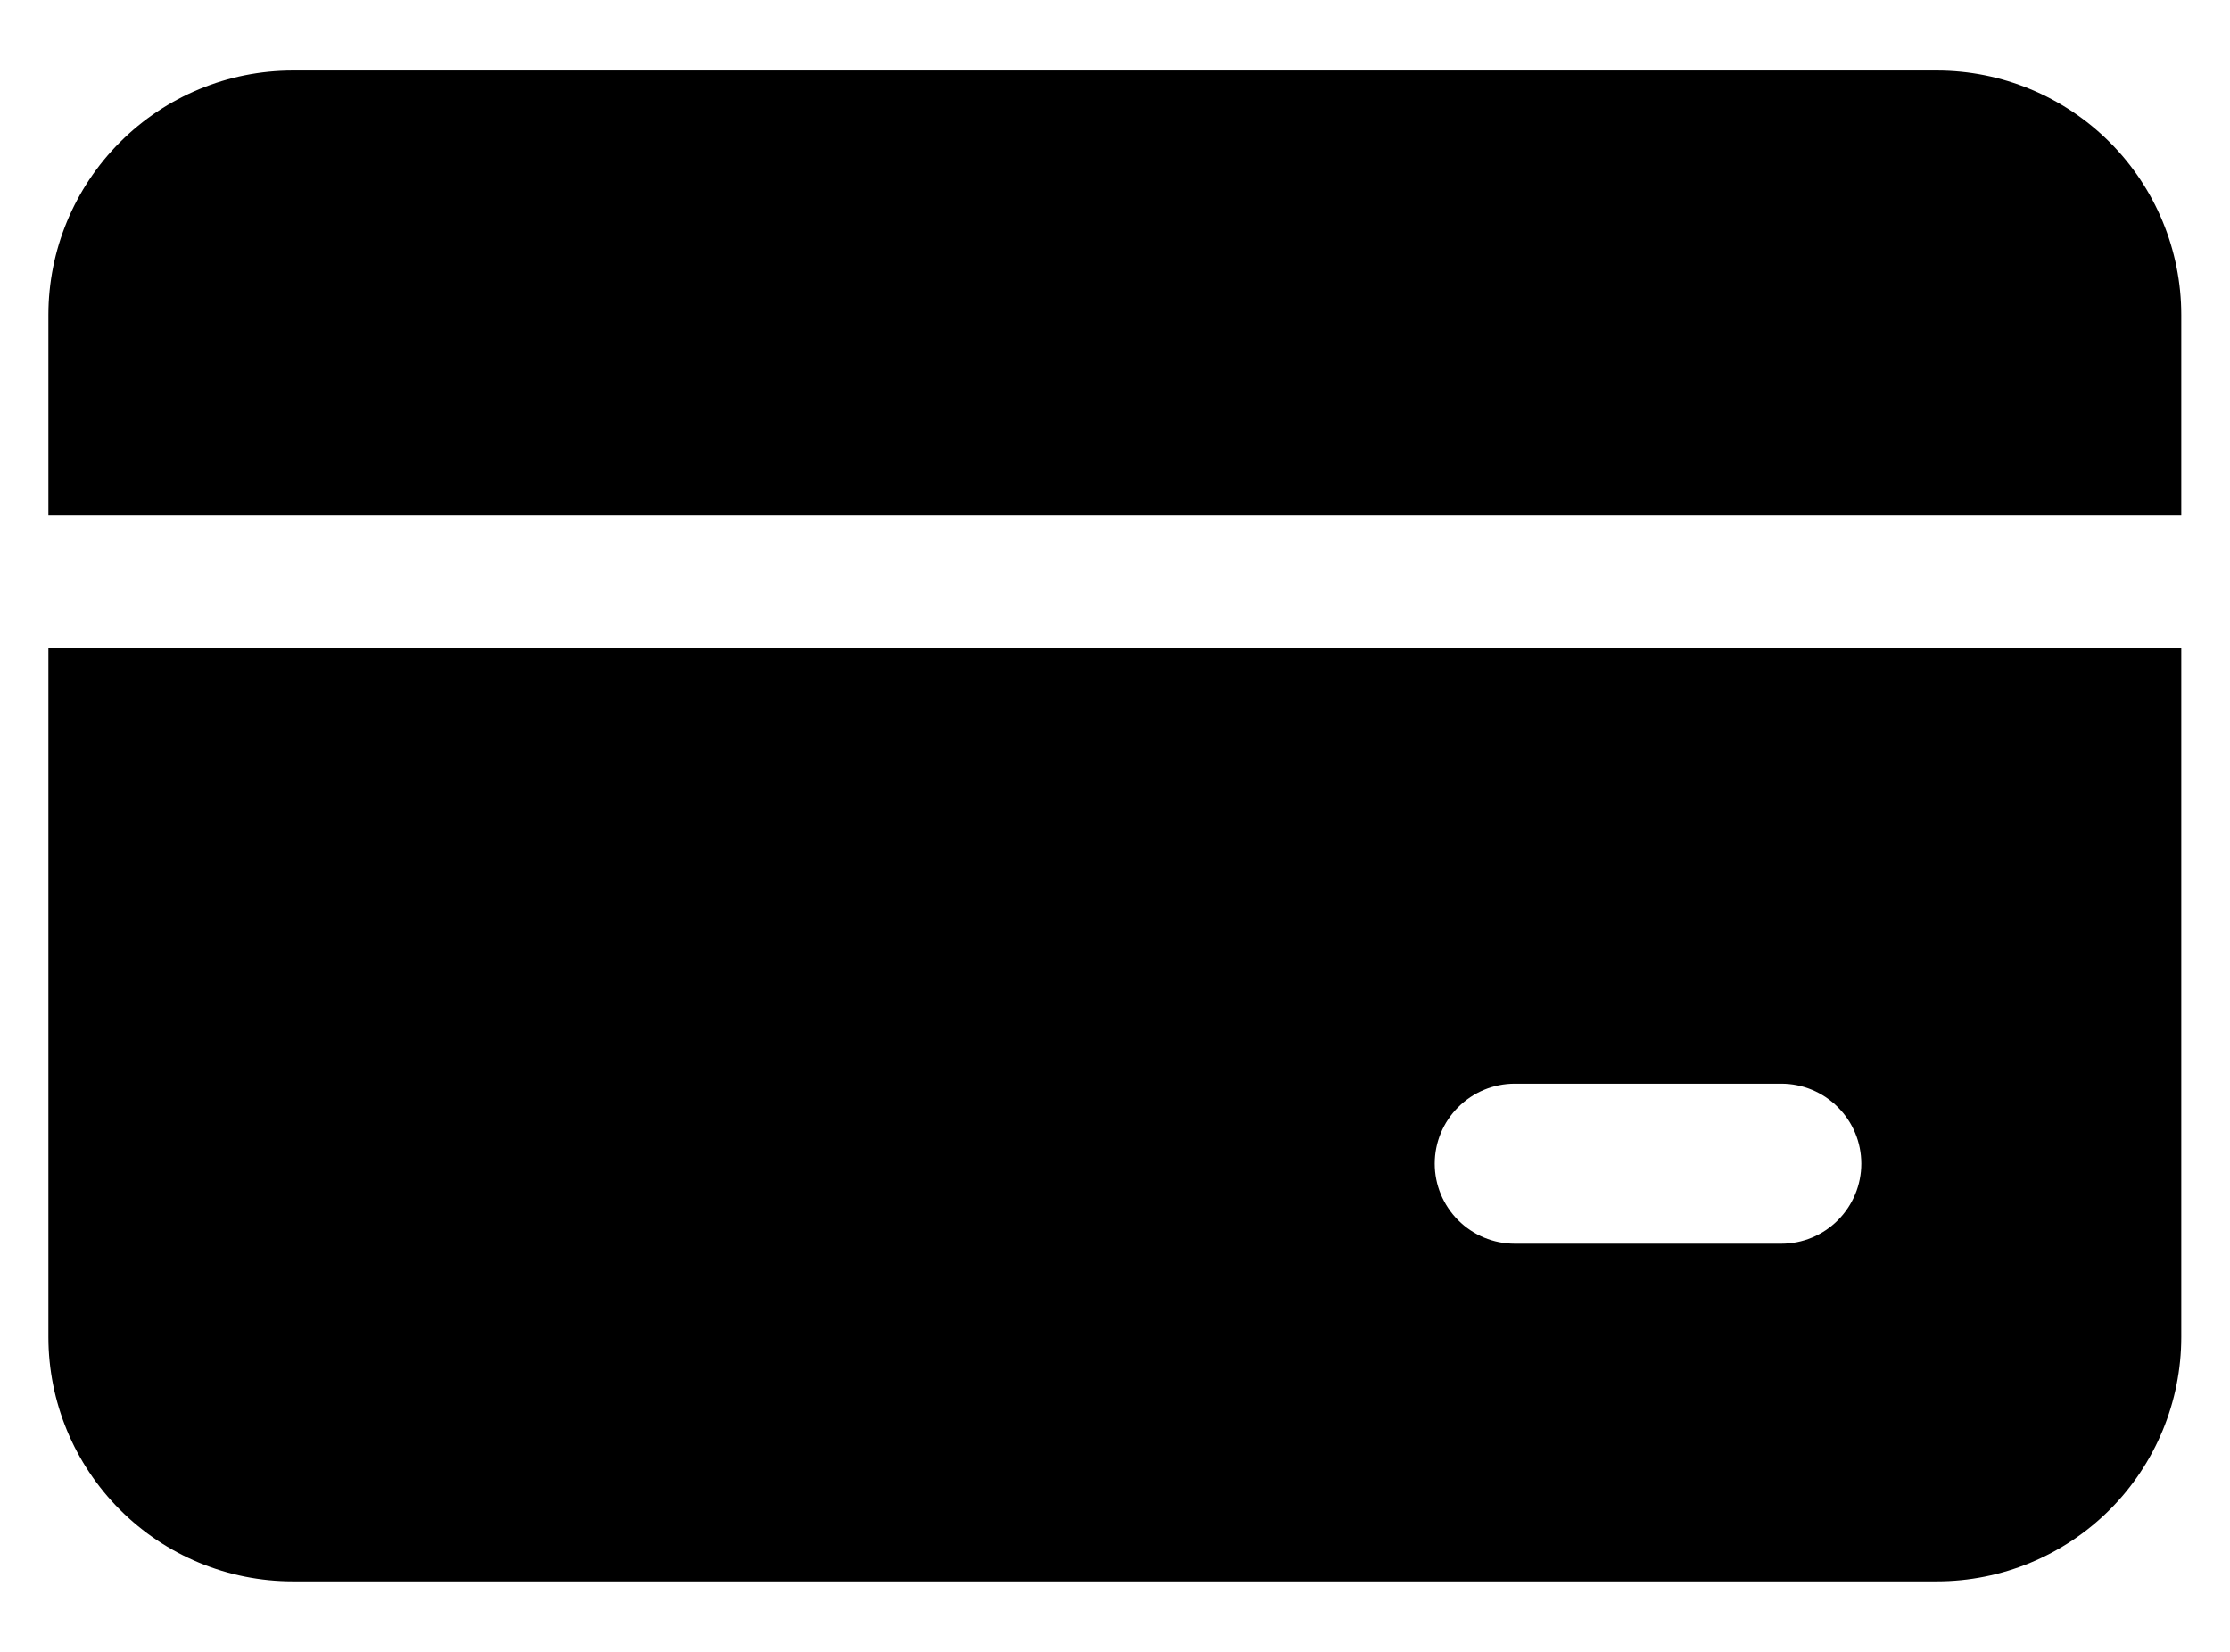
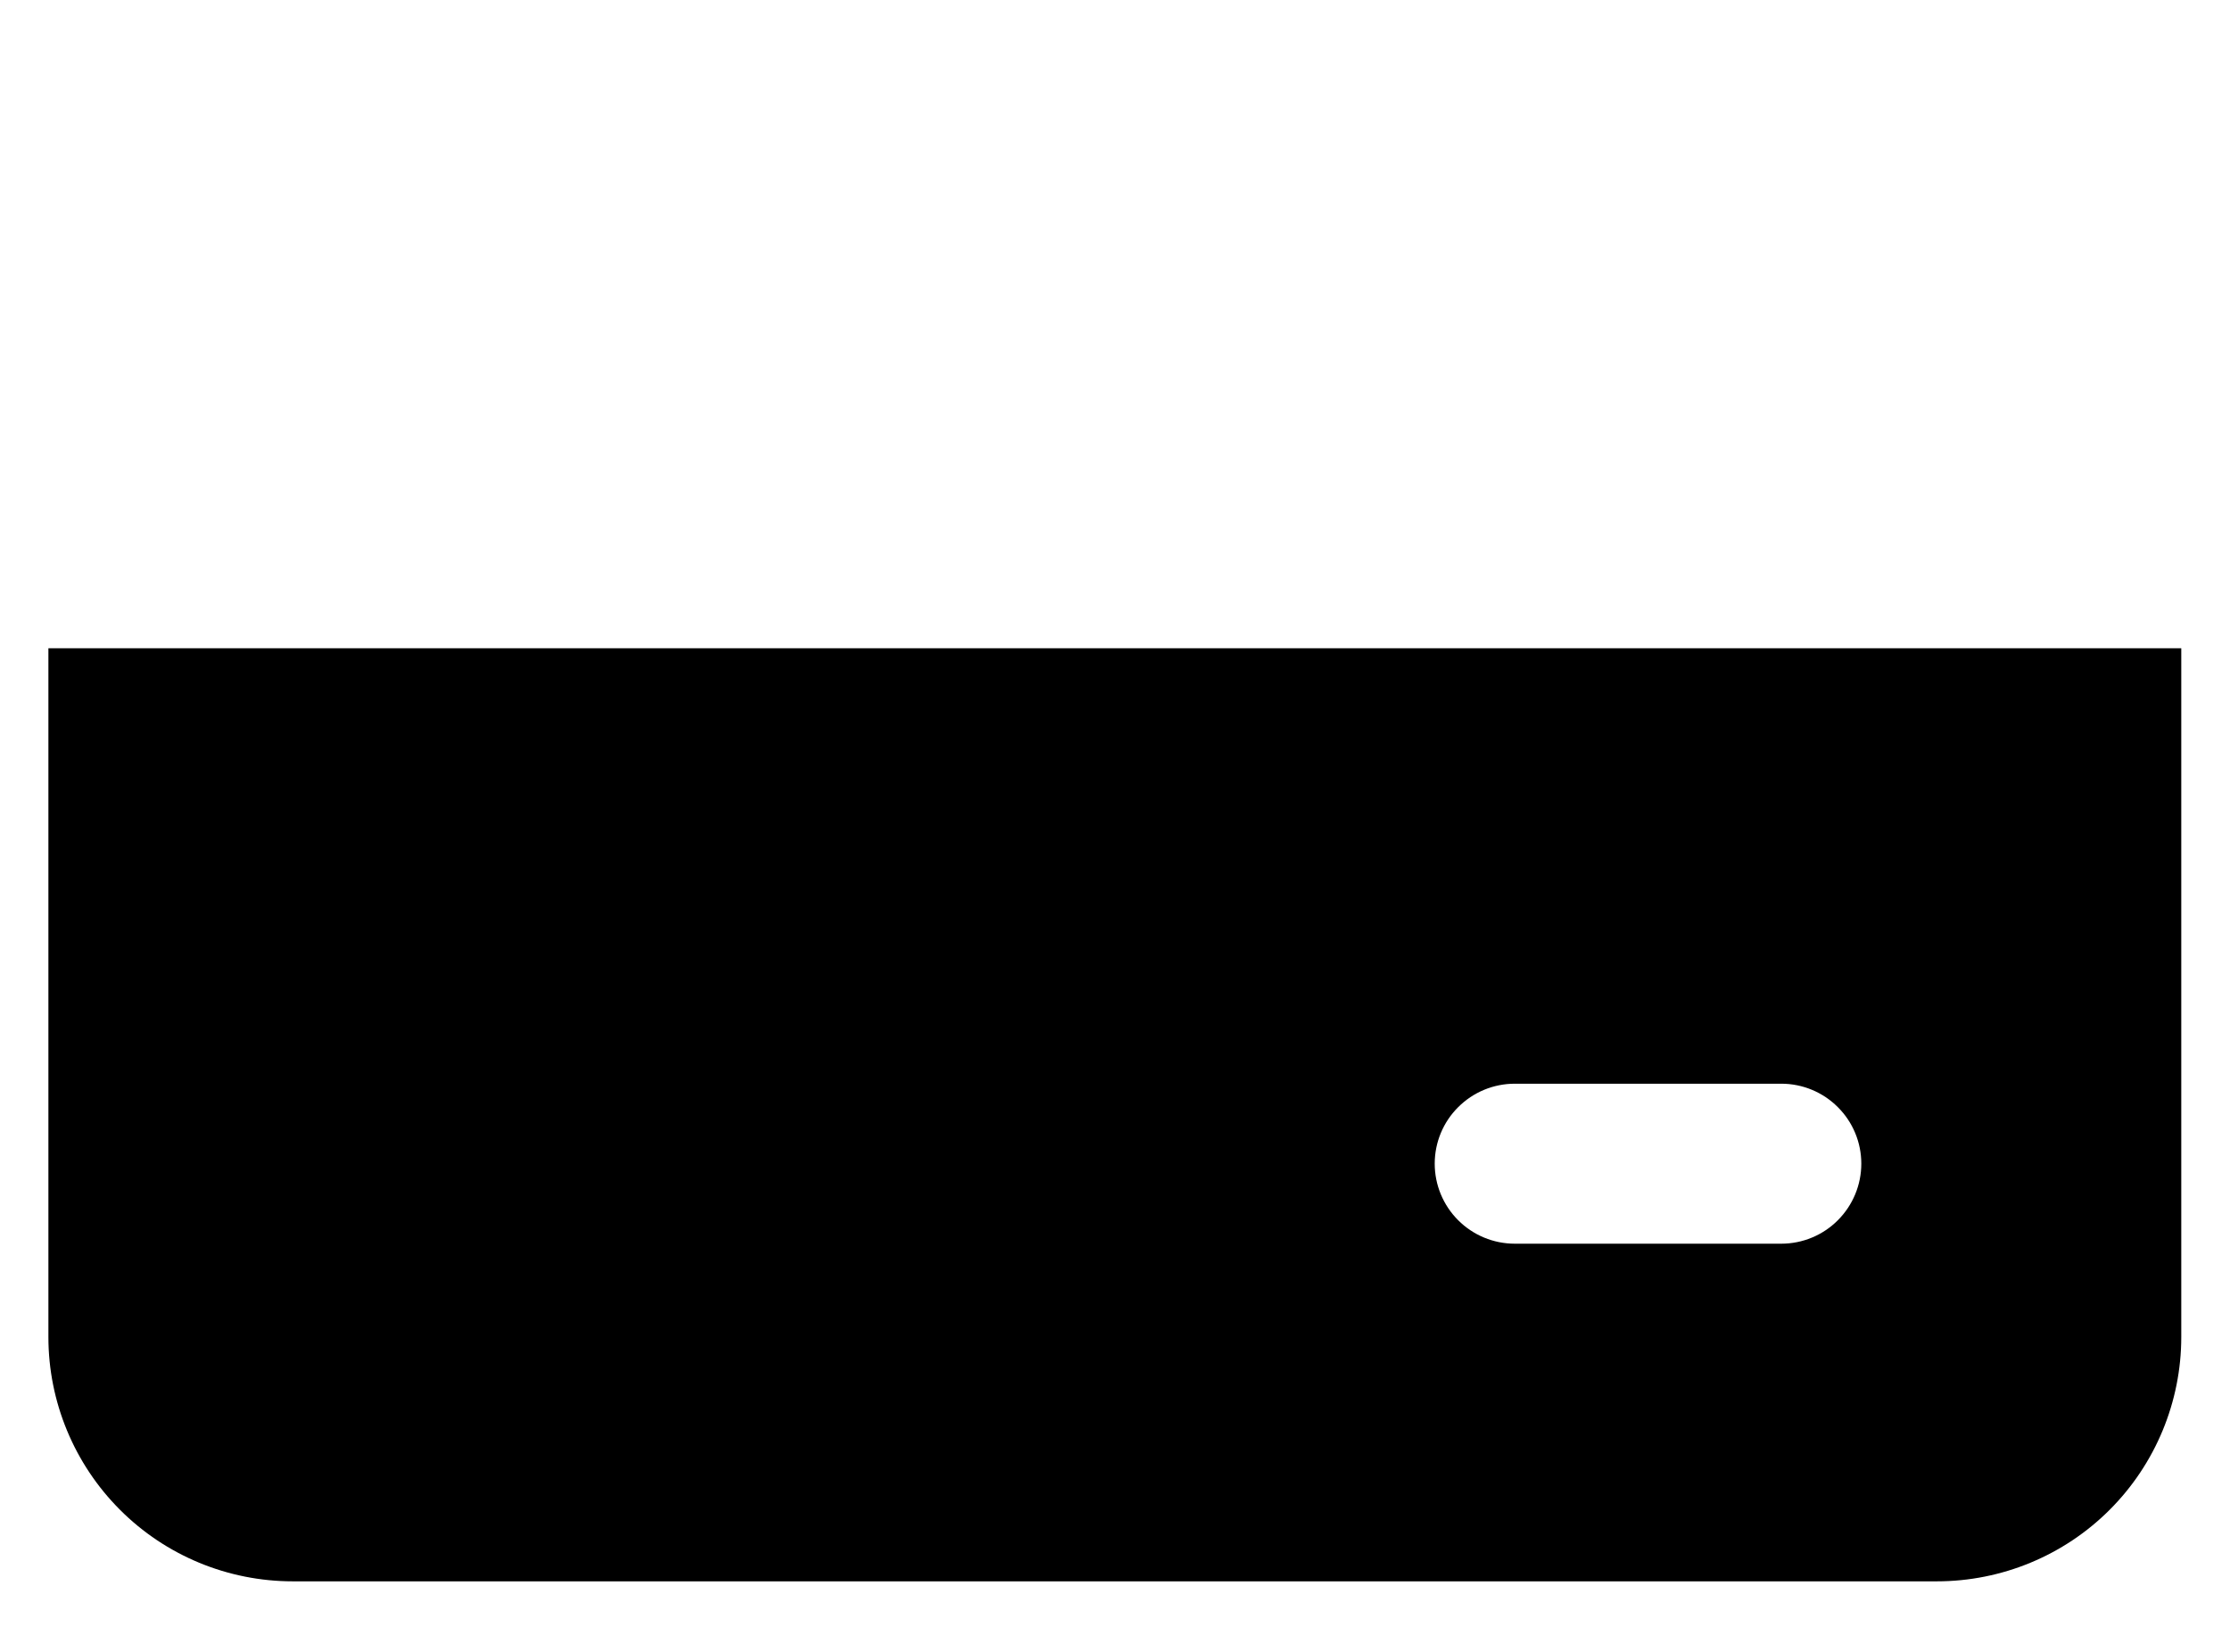
<svg xmlns="http://www.w3.org/2000/svg" width="27" height="20" viewBox="0 0 27 20" fill="none">
-   <path d="M0.586 3.813C0.586 3.029 0.898 2.276 1.453 1.721C2.007 1.166 2.76 0.854 3.545 0.854H23.451C24.235 0.854 24.988 1.166 25.543 1.721C26.098 2.276 26.41 3.029 26.41 3.813V6.234H0.586V3.813Z" fill="black" />
  <path d="M0.586 7.849H26.41V16.188C26.41 16.972 26.098 17.725 25.543 18.28C24.988 18.835 24.235 19.146 23.451 19.146H3.545C2.76 19.146 2.007 18.835 1.453 18.28C0.898 17.725 0.586 16.972 0.586 16.188V7.849ZM18.34 13.121C18.083 13.121 17.837 13.223 17.655 13.405C17.473 13.586 17.371 13.832 17.371 14.089C17.371 14.346 17.473 14.592 17.655 14.774C17.837 14.956 18.083 15.058 18.34 15.058H21.568C21.824 15.058 22.071 14.956 22.252 14.774C22.434 14.592 22.536 14.346 22.536 14.089C22.536 13.832 22.434 13.586 22.252 13.405C22.071 13.223 21.824 13.121 21.568 13.121H18.34Z" fill="black" />
</svg>